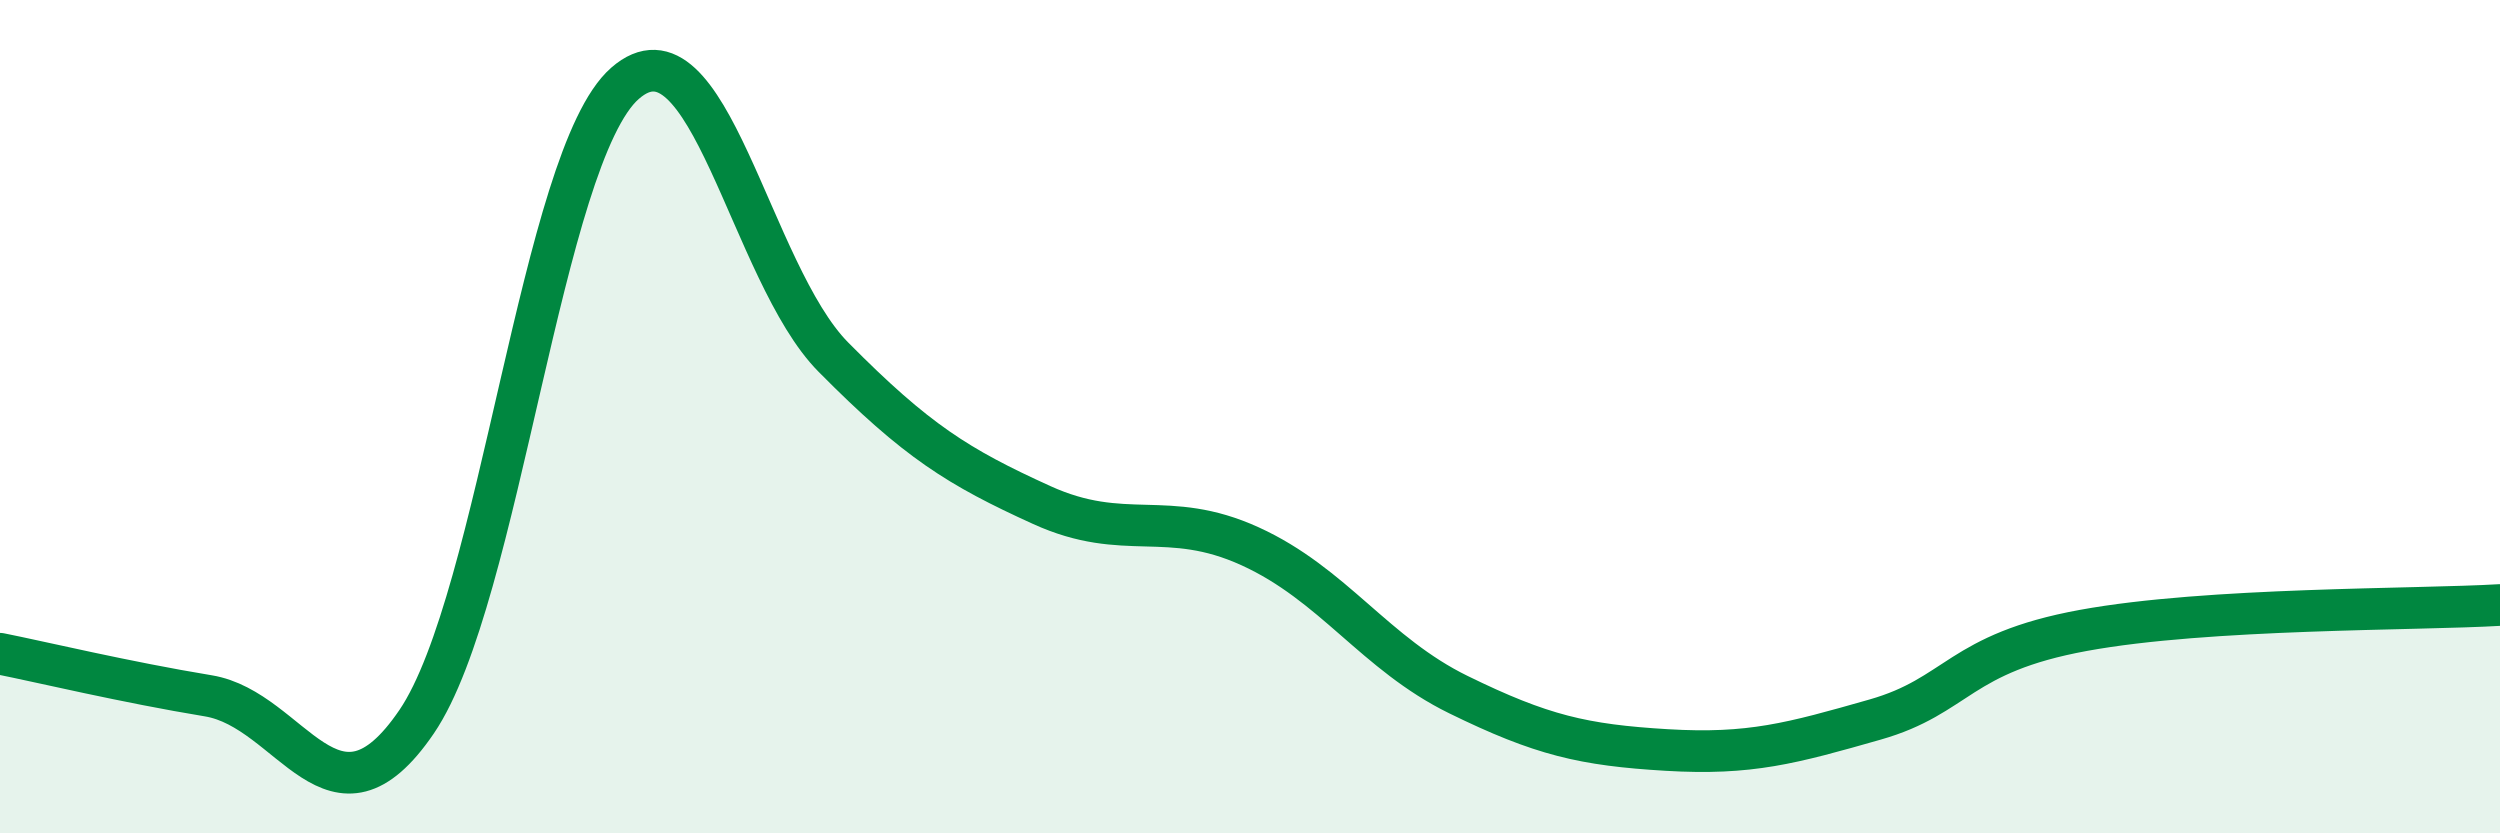
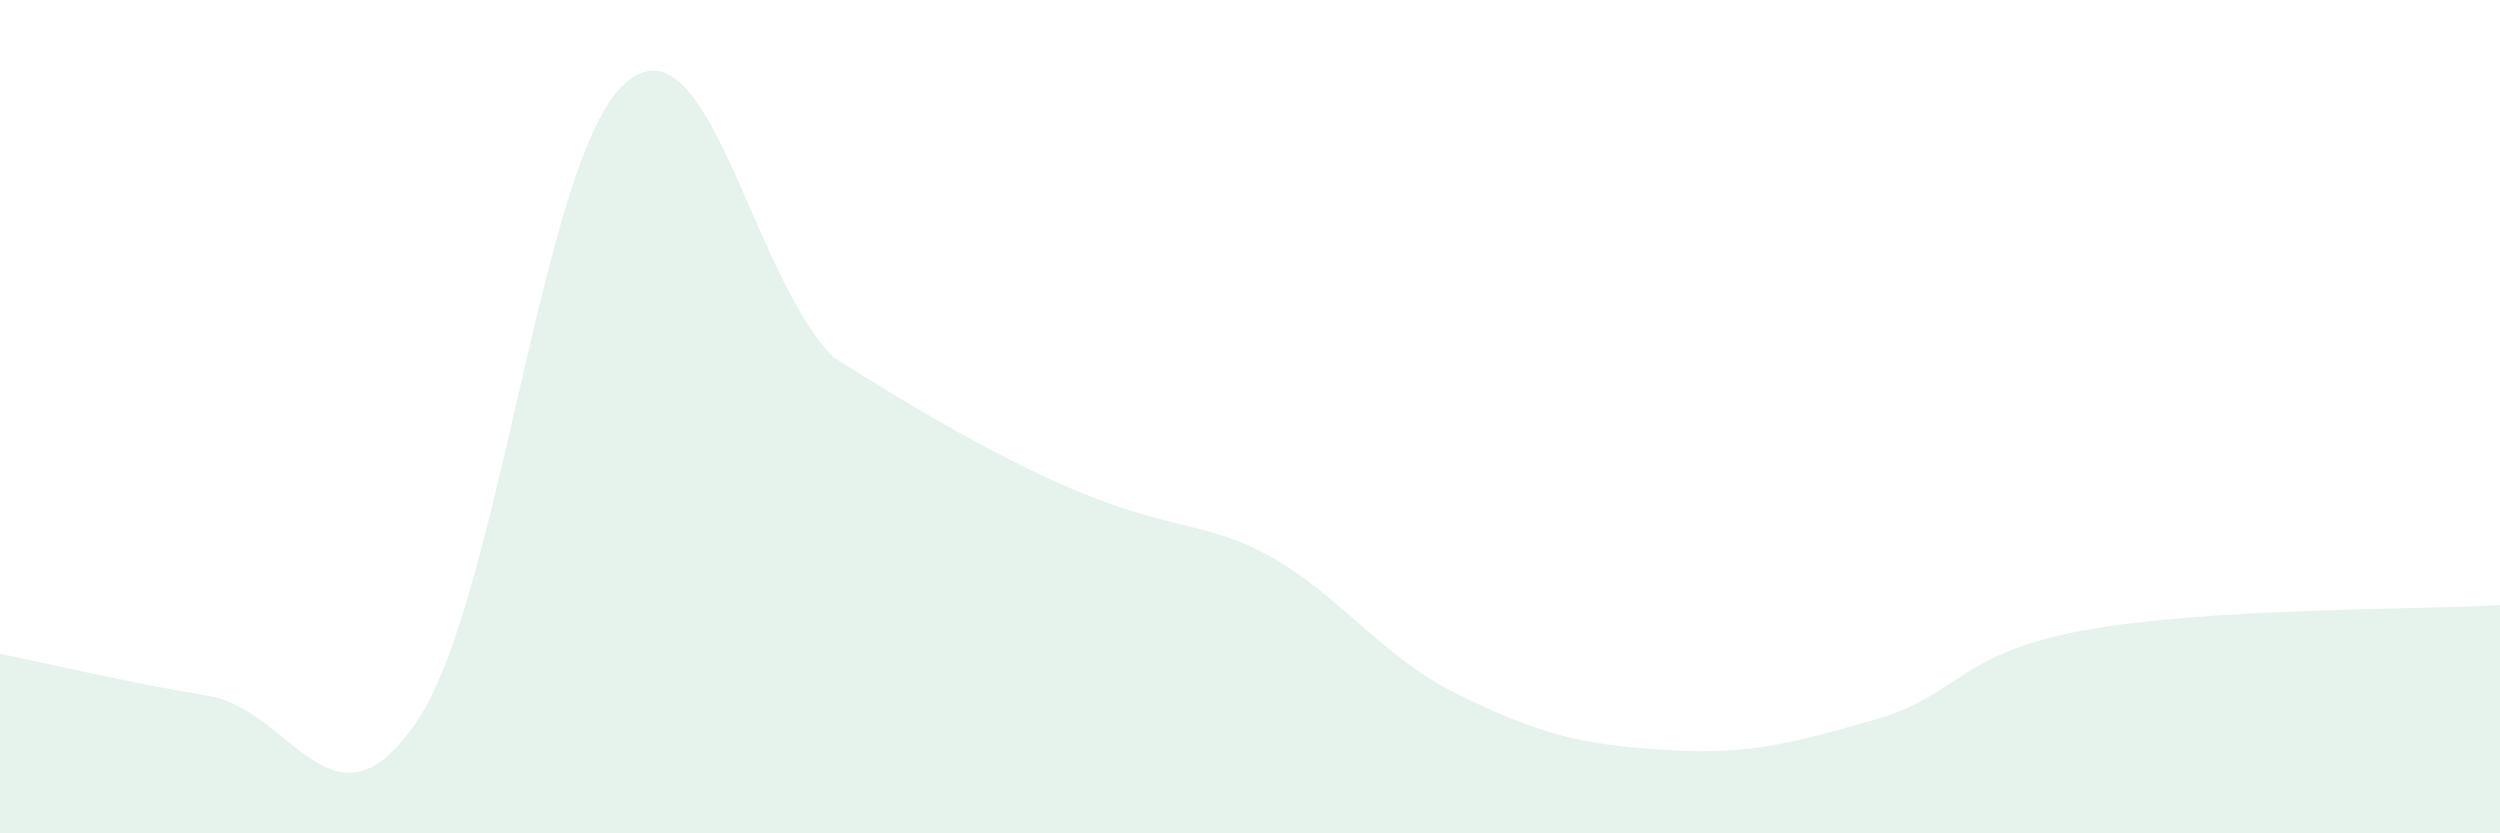
<svg xmlns="http://www.w3.org/2000/svg" width="60" height="20" viewBox="0 0 60 20">
-   <path d="M 0,15.69 C 1,15.89 3,16.37 5,16.7 C 7,17.03 8,20.26 10,17.32 C 12,14.38 13,3.75 15,2 C 17,0.25 18,6.55 20,8.57 C 22,10.59 23,11.21 25,12.12 C 27,13.03 28,12.2 30,13.11 C 32,14.02 33,15.69 35,16.67 C 37,17.65 38,17.88 40,18 C 42,18.12 43,17.84 45,17.27 C 47,16.7 47,15.68 50,15.13 C 53,14.58 58,14.64 60,14.52L60 20L0 20Z" fill="#008740" opacity="0.1" stroke-linecap="round" stroke-linejoin="round" />
-   <path d="M 0,15.69 C 1,15.89 3,16.37 5,16.7 C 7,17.03 8,20.26 10,17.32 C 12,14.38 13,3.75 15,2 C 17,0.25 18,6.55 20,8.57 C 22,10.59 23,11.21 25,12.12 C 27,13.03 28,12.2 30,13.11 C 32,14.02 33,15.69 35,16.67 C 37,17.65 38,17.88 40,18 C 42,18.12 43,17.84 45,17.27 C 47,16.7 47,15.68 50,15.13 C 53,14.58 58,14.64 60,14.52" stroke="#008740" stroke-width="1" fill="none" stroke-linecap="round" stroke-linejoin="round" />
+   <path d="M 0,15.69 C 1,15.89 3,16.37 5,16.7 C 7,17.03 8,20.26 10,17.32 C 12,14.38 13,3.75 15,2 C 17,0.25 18,6.55 20,8.57 C 27,13.03 28,12.2 30,13.11 C 32,14.02 33,15.69 35,16.67 C 37,17.65 38,17.88 40,18 C 42,18.12 43,17.84 45,17.27 C 47,16.7 47,15.68 50,15.13 C 53,14.58 58,14.64 60,14.52L60 20L0 20Z" fill="#008740" opacity="0.1" stroke-linecap="round" stroke-linejoin="round" />
</svg>